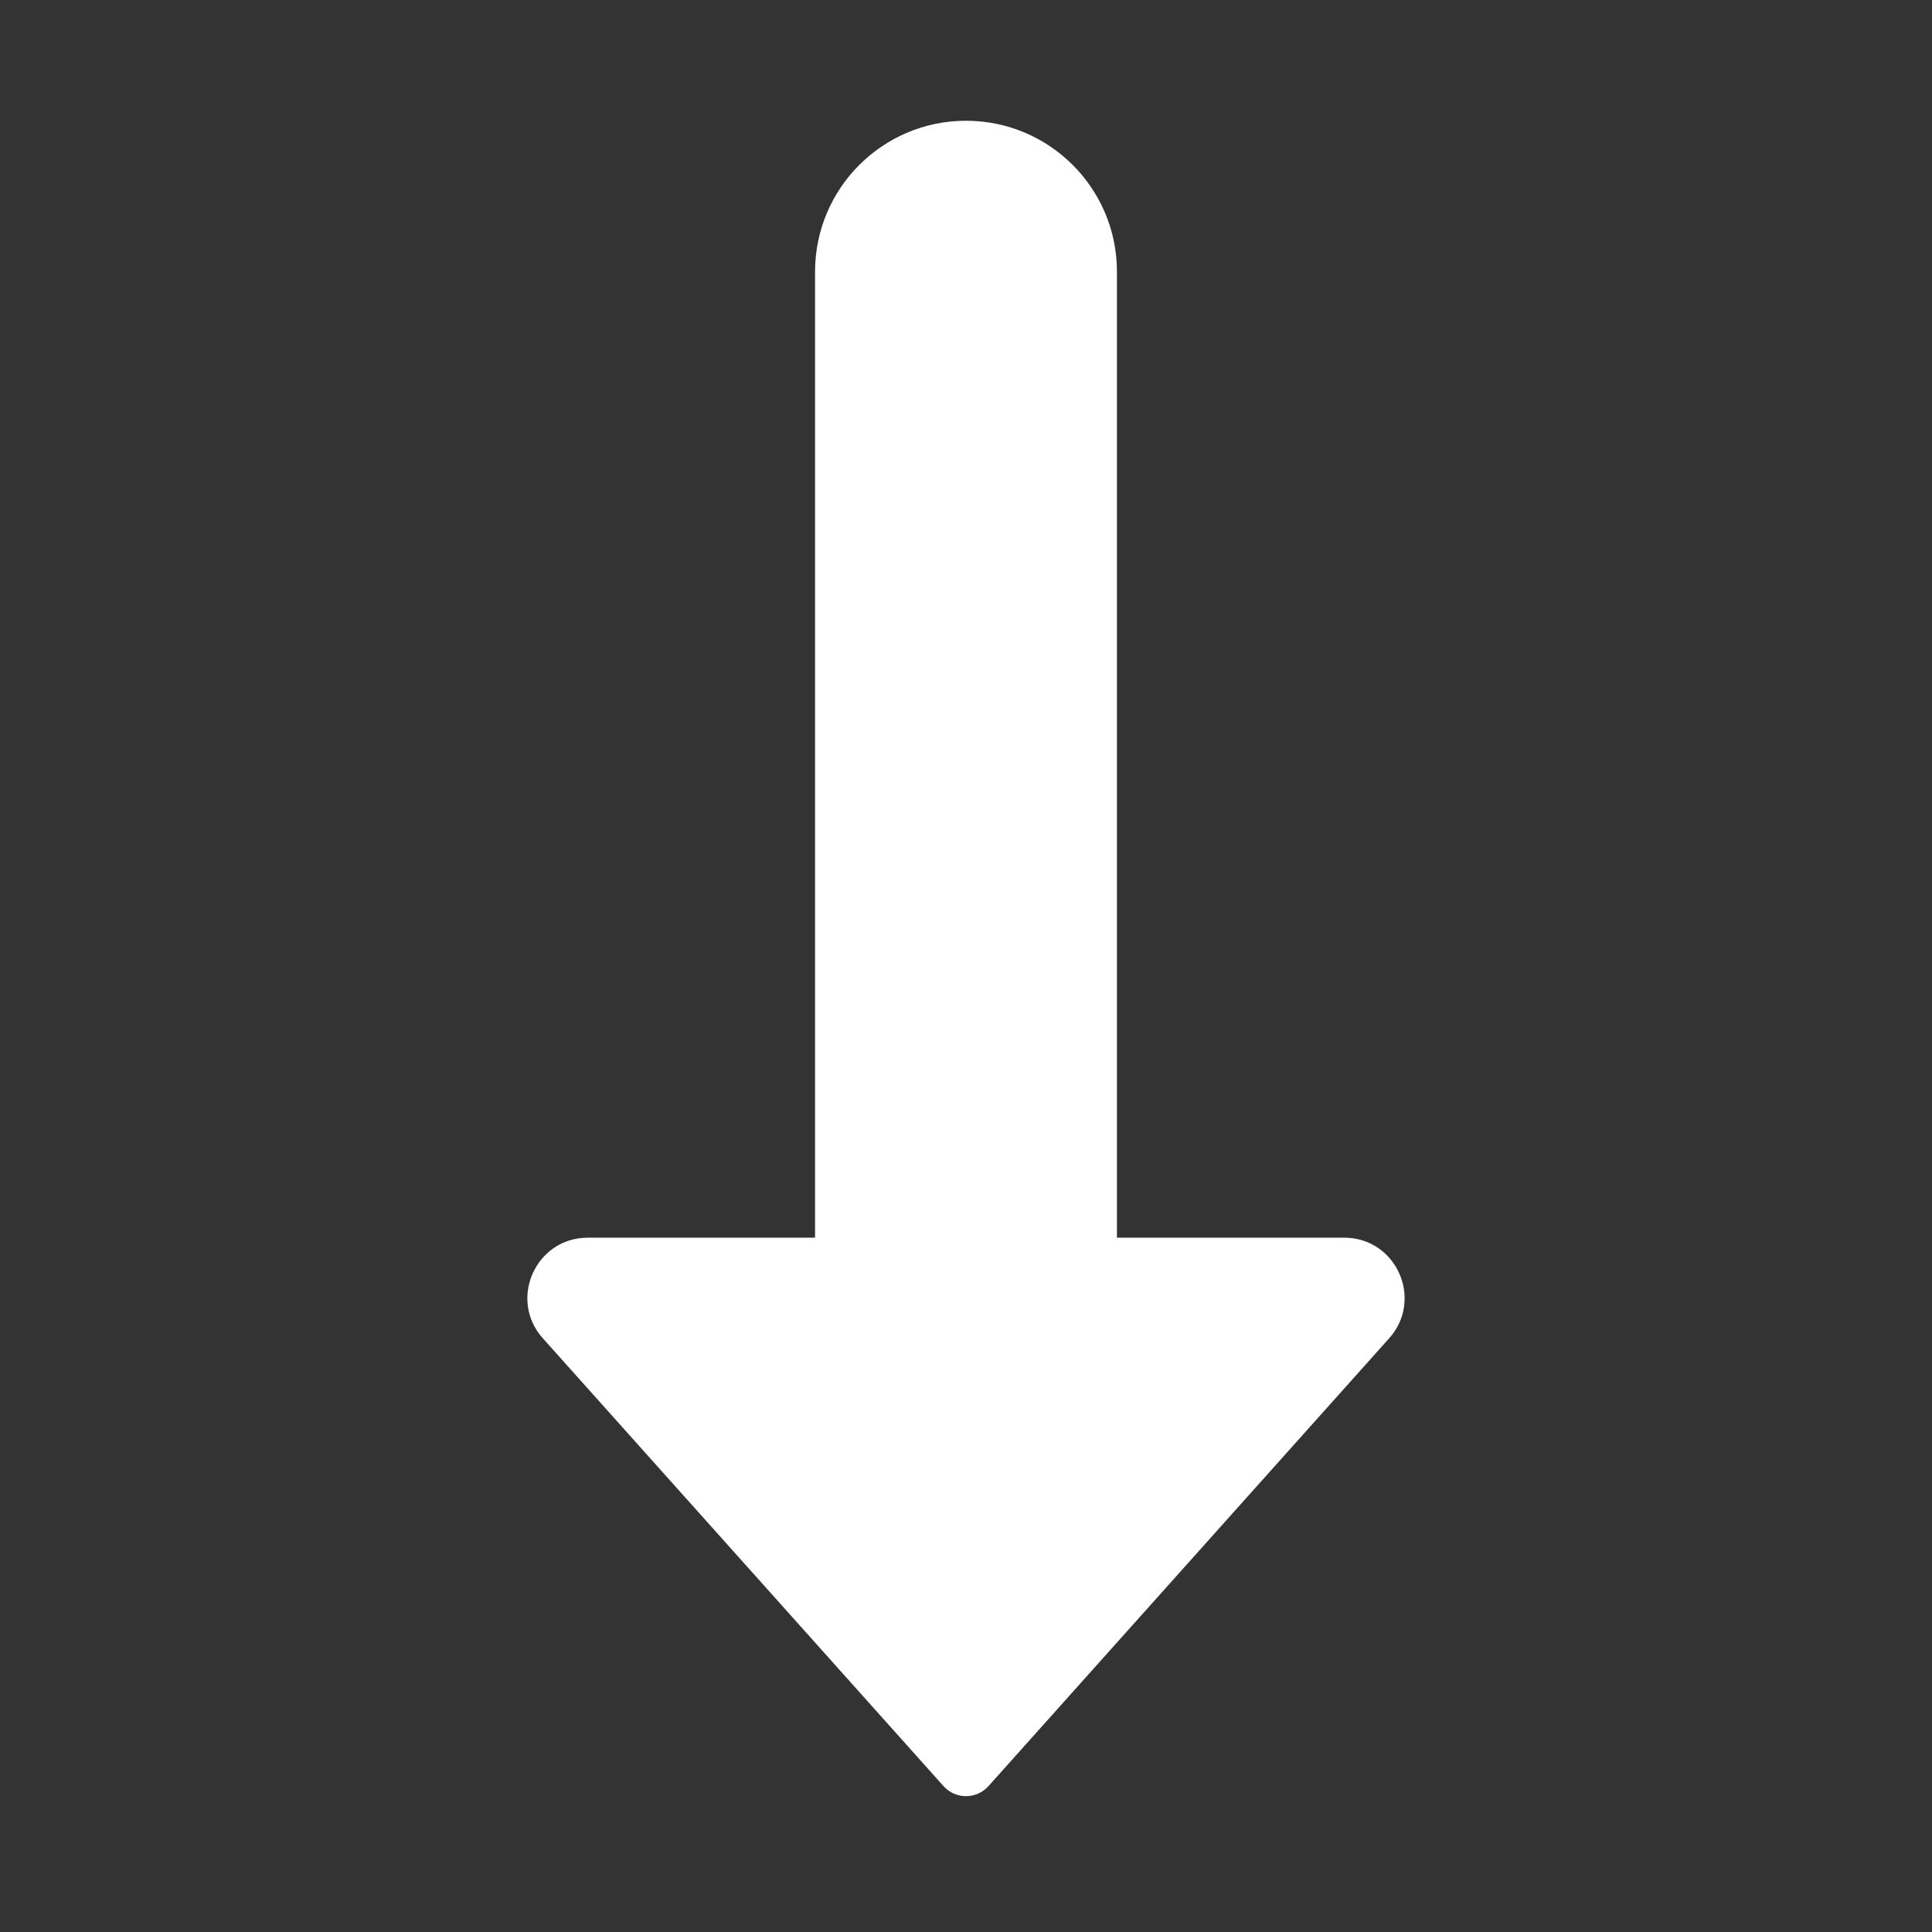
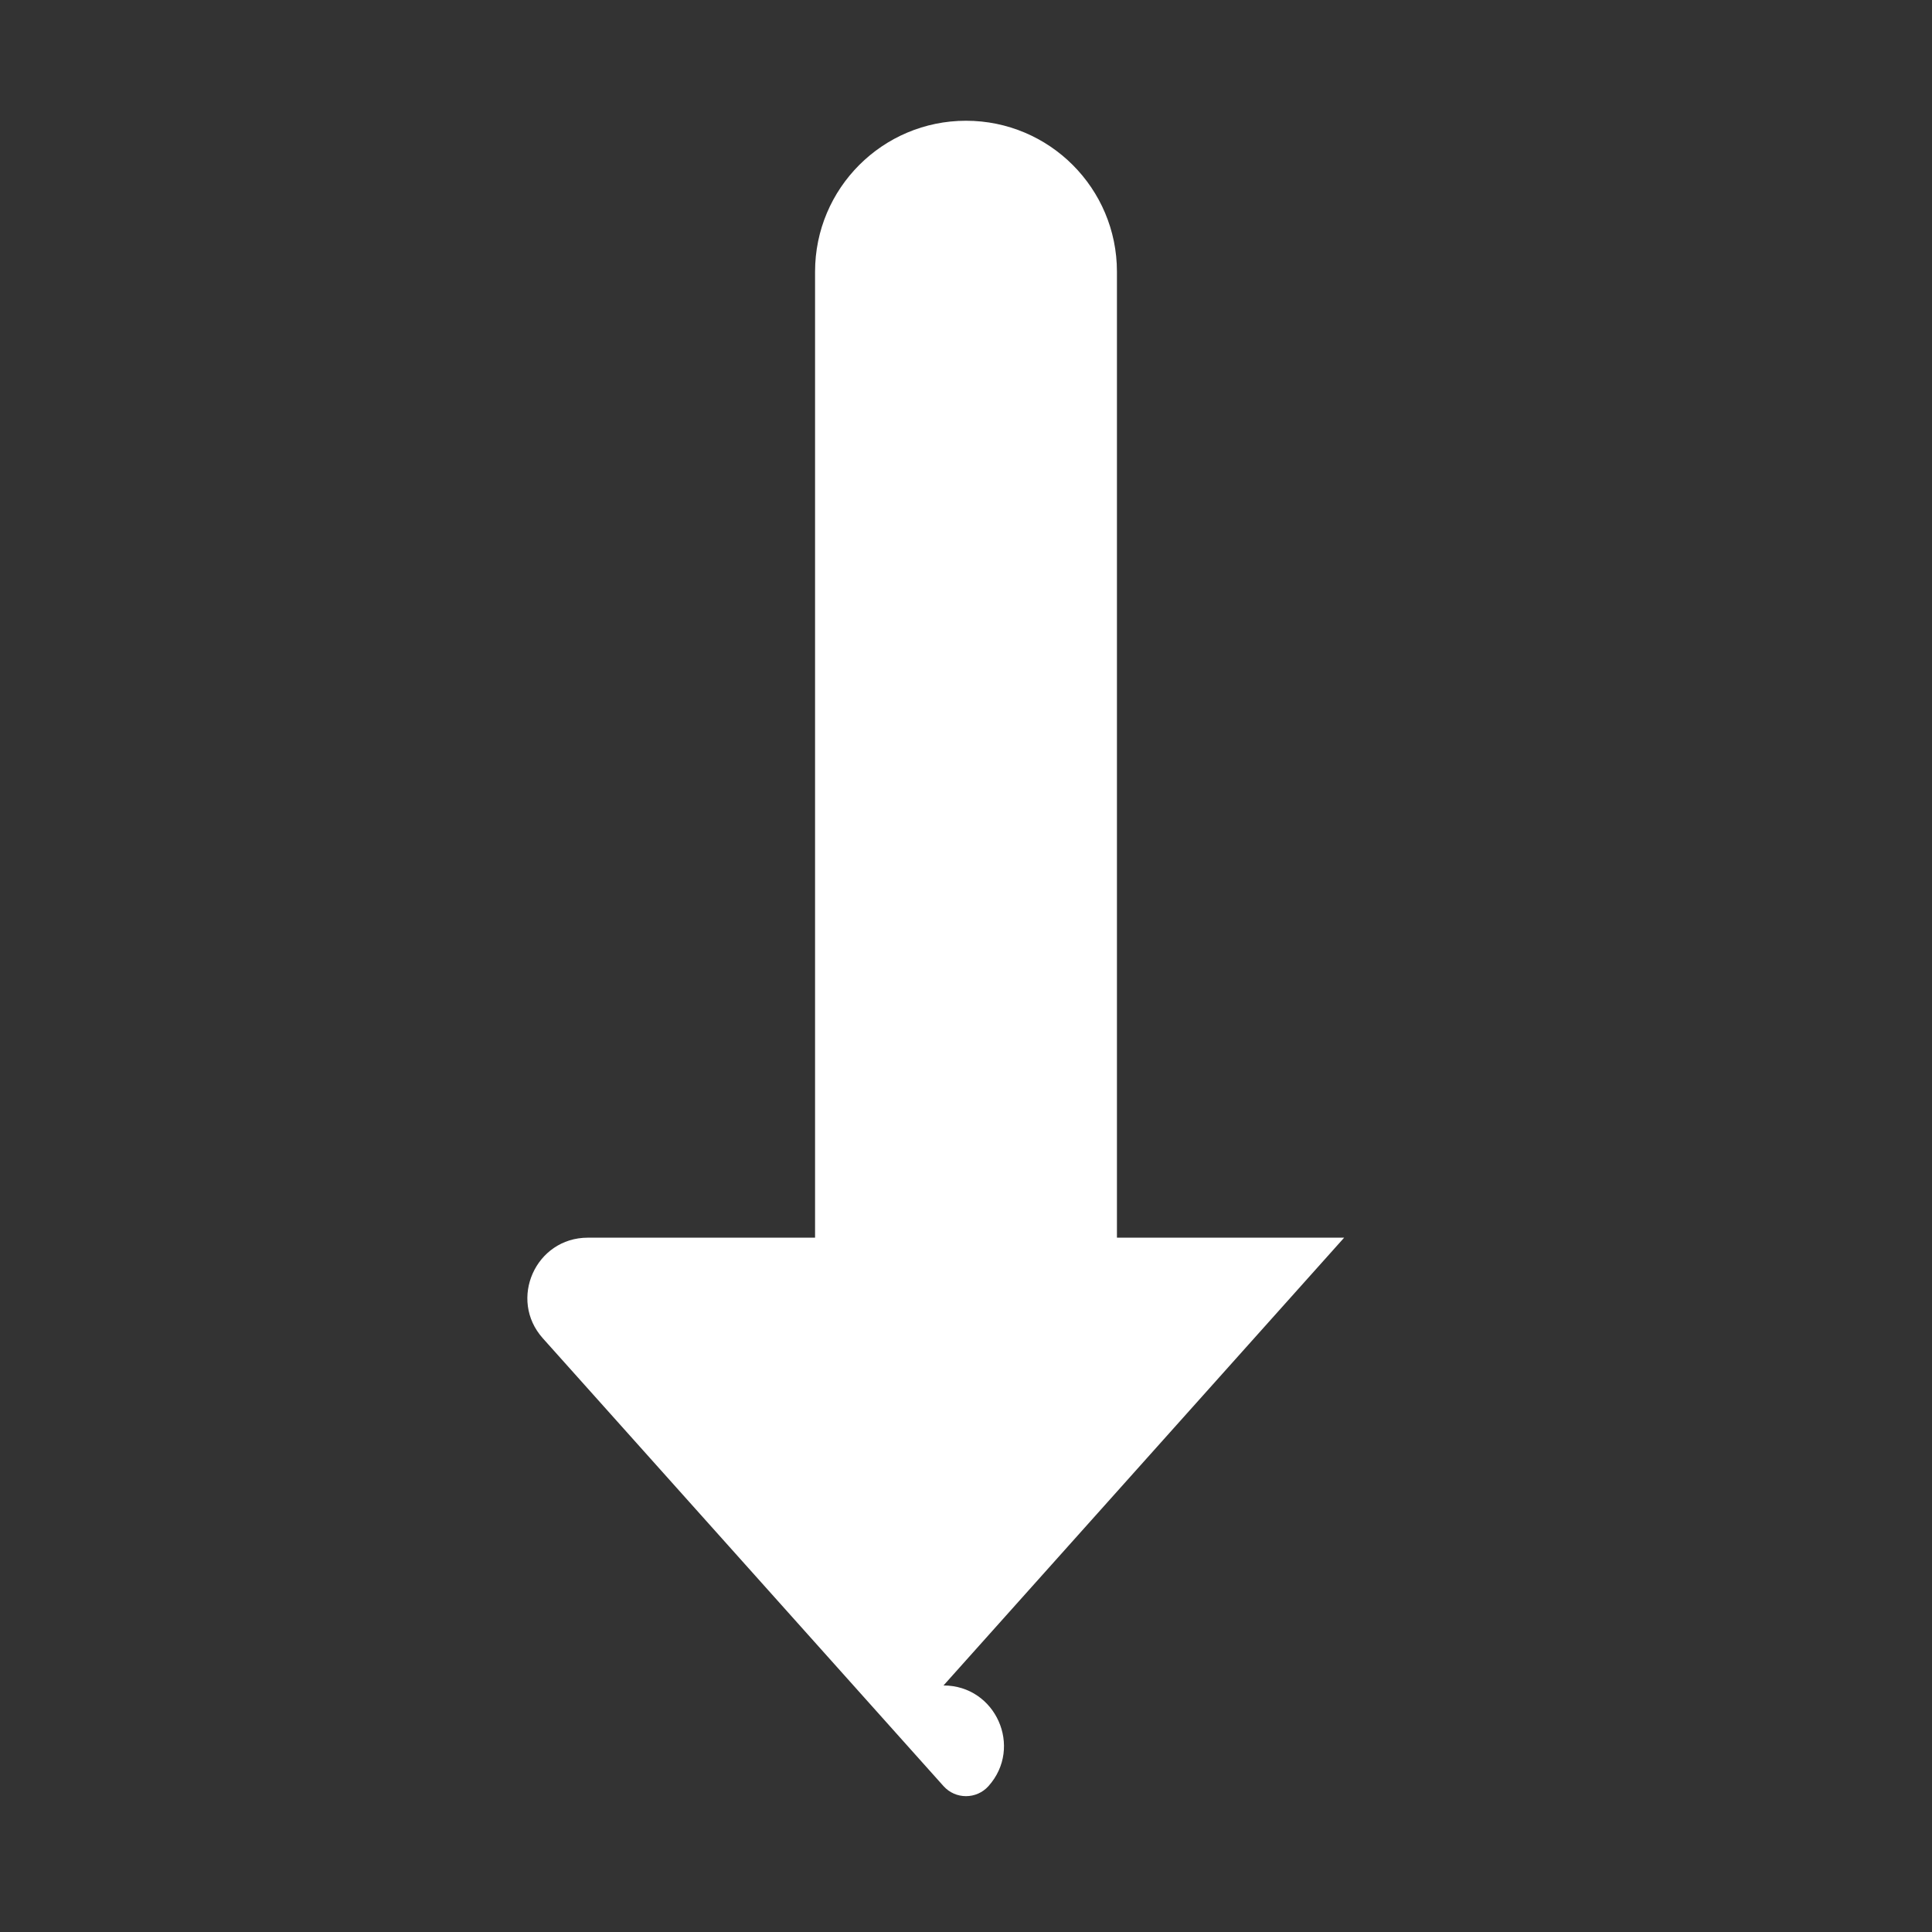
<svg xmlns="http://www.w3.org/2000/svg" class="icon" width="16px" height="16.00px" viewBox="0 0 1024 1024" version="1.1">
  <rect x="0" y="0" width="1024" height="1024" fill="#333333" stroke="none" />
-   <path fill="#ffffff" d="M712.43 655.995H592V144c0-44.183-35.817-80-80-80s-80 35.817-80 80v511.995H311.57c-27.66 0-42.291 32.724-23.848 53.338l212.354 237.336c6.36 7.107 17.487 7.107 23.848 0l212.354-237.336c18.443-20.614 3.812-53.338-23.848-53.338z" />
+   <path fill="#ffffff" d="M712.43 655.995H592V144c0-44.183-35.817-80-80-80s-80 35.817-80 80v511.995H311.57c-27.66 0-42.291 32.724-23.848 53.338l212.354 237.336c6.36 7.107 17.487 7.107 23.848 0c18.443-20.614 3.812-53.338-23.848-53.338z" />
</svg>